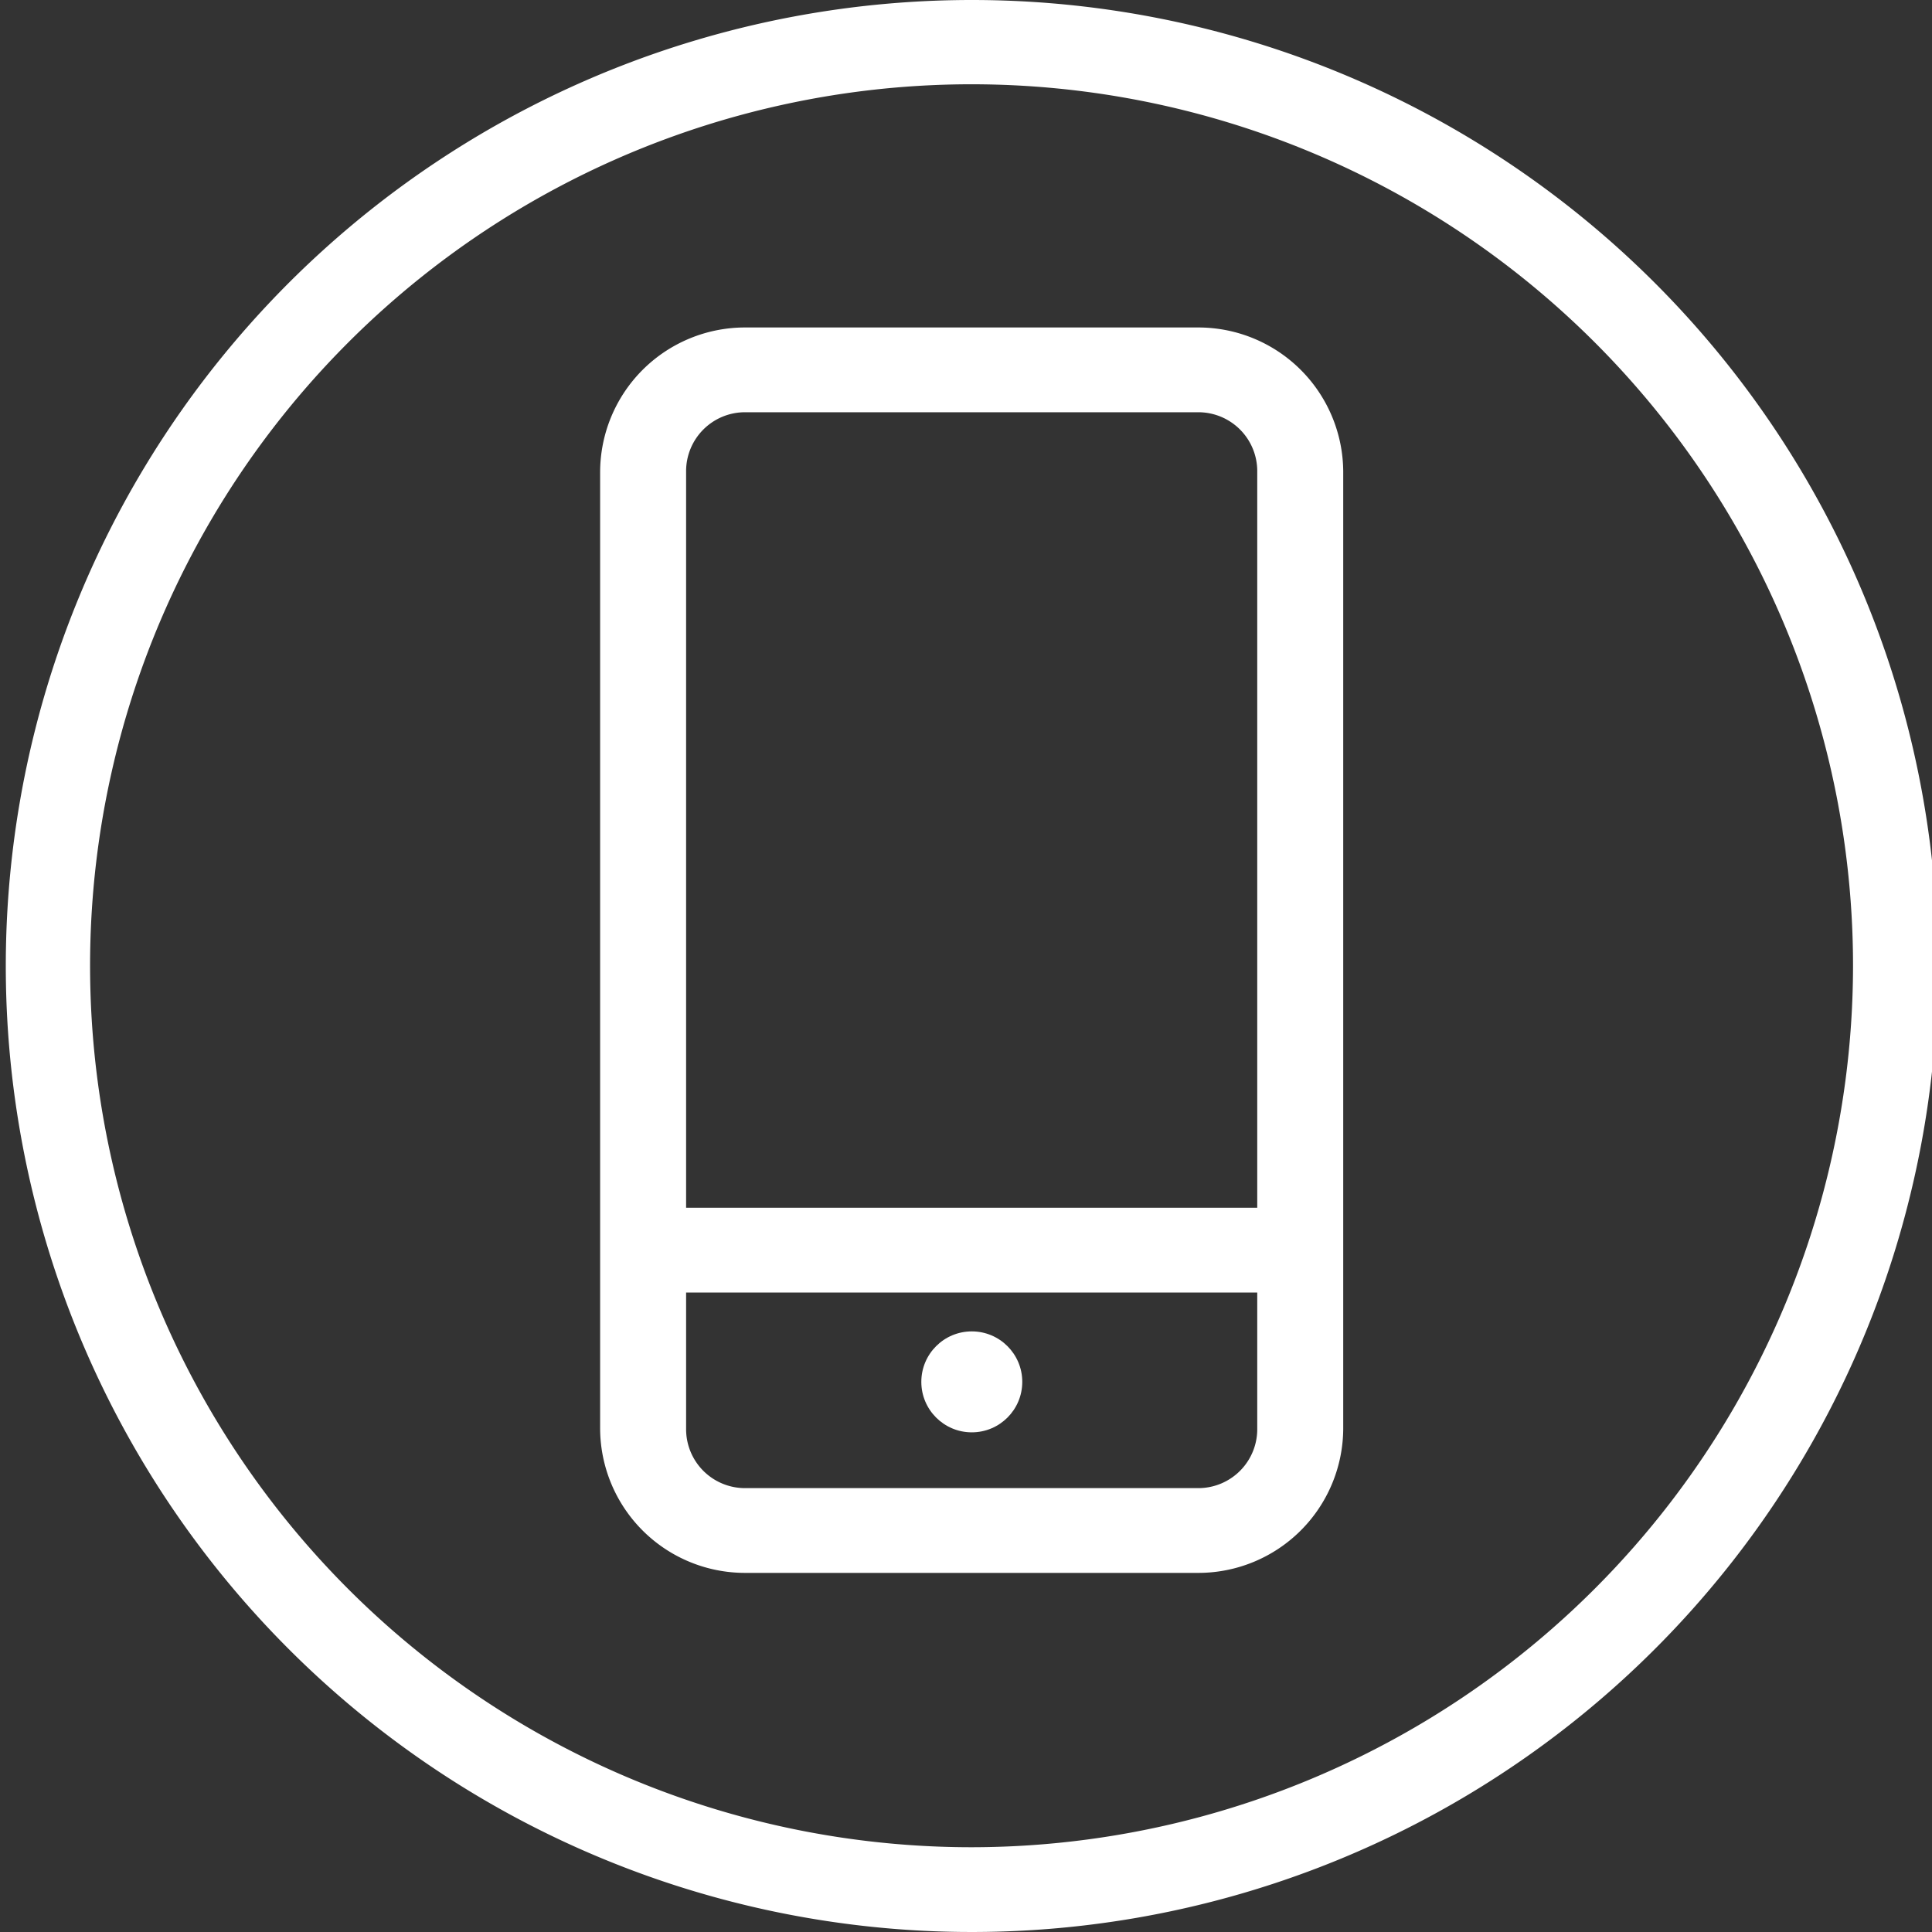
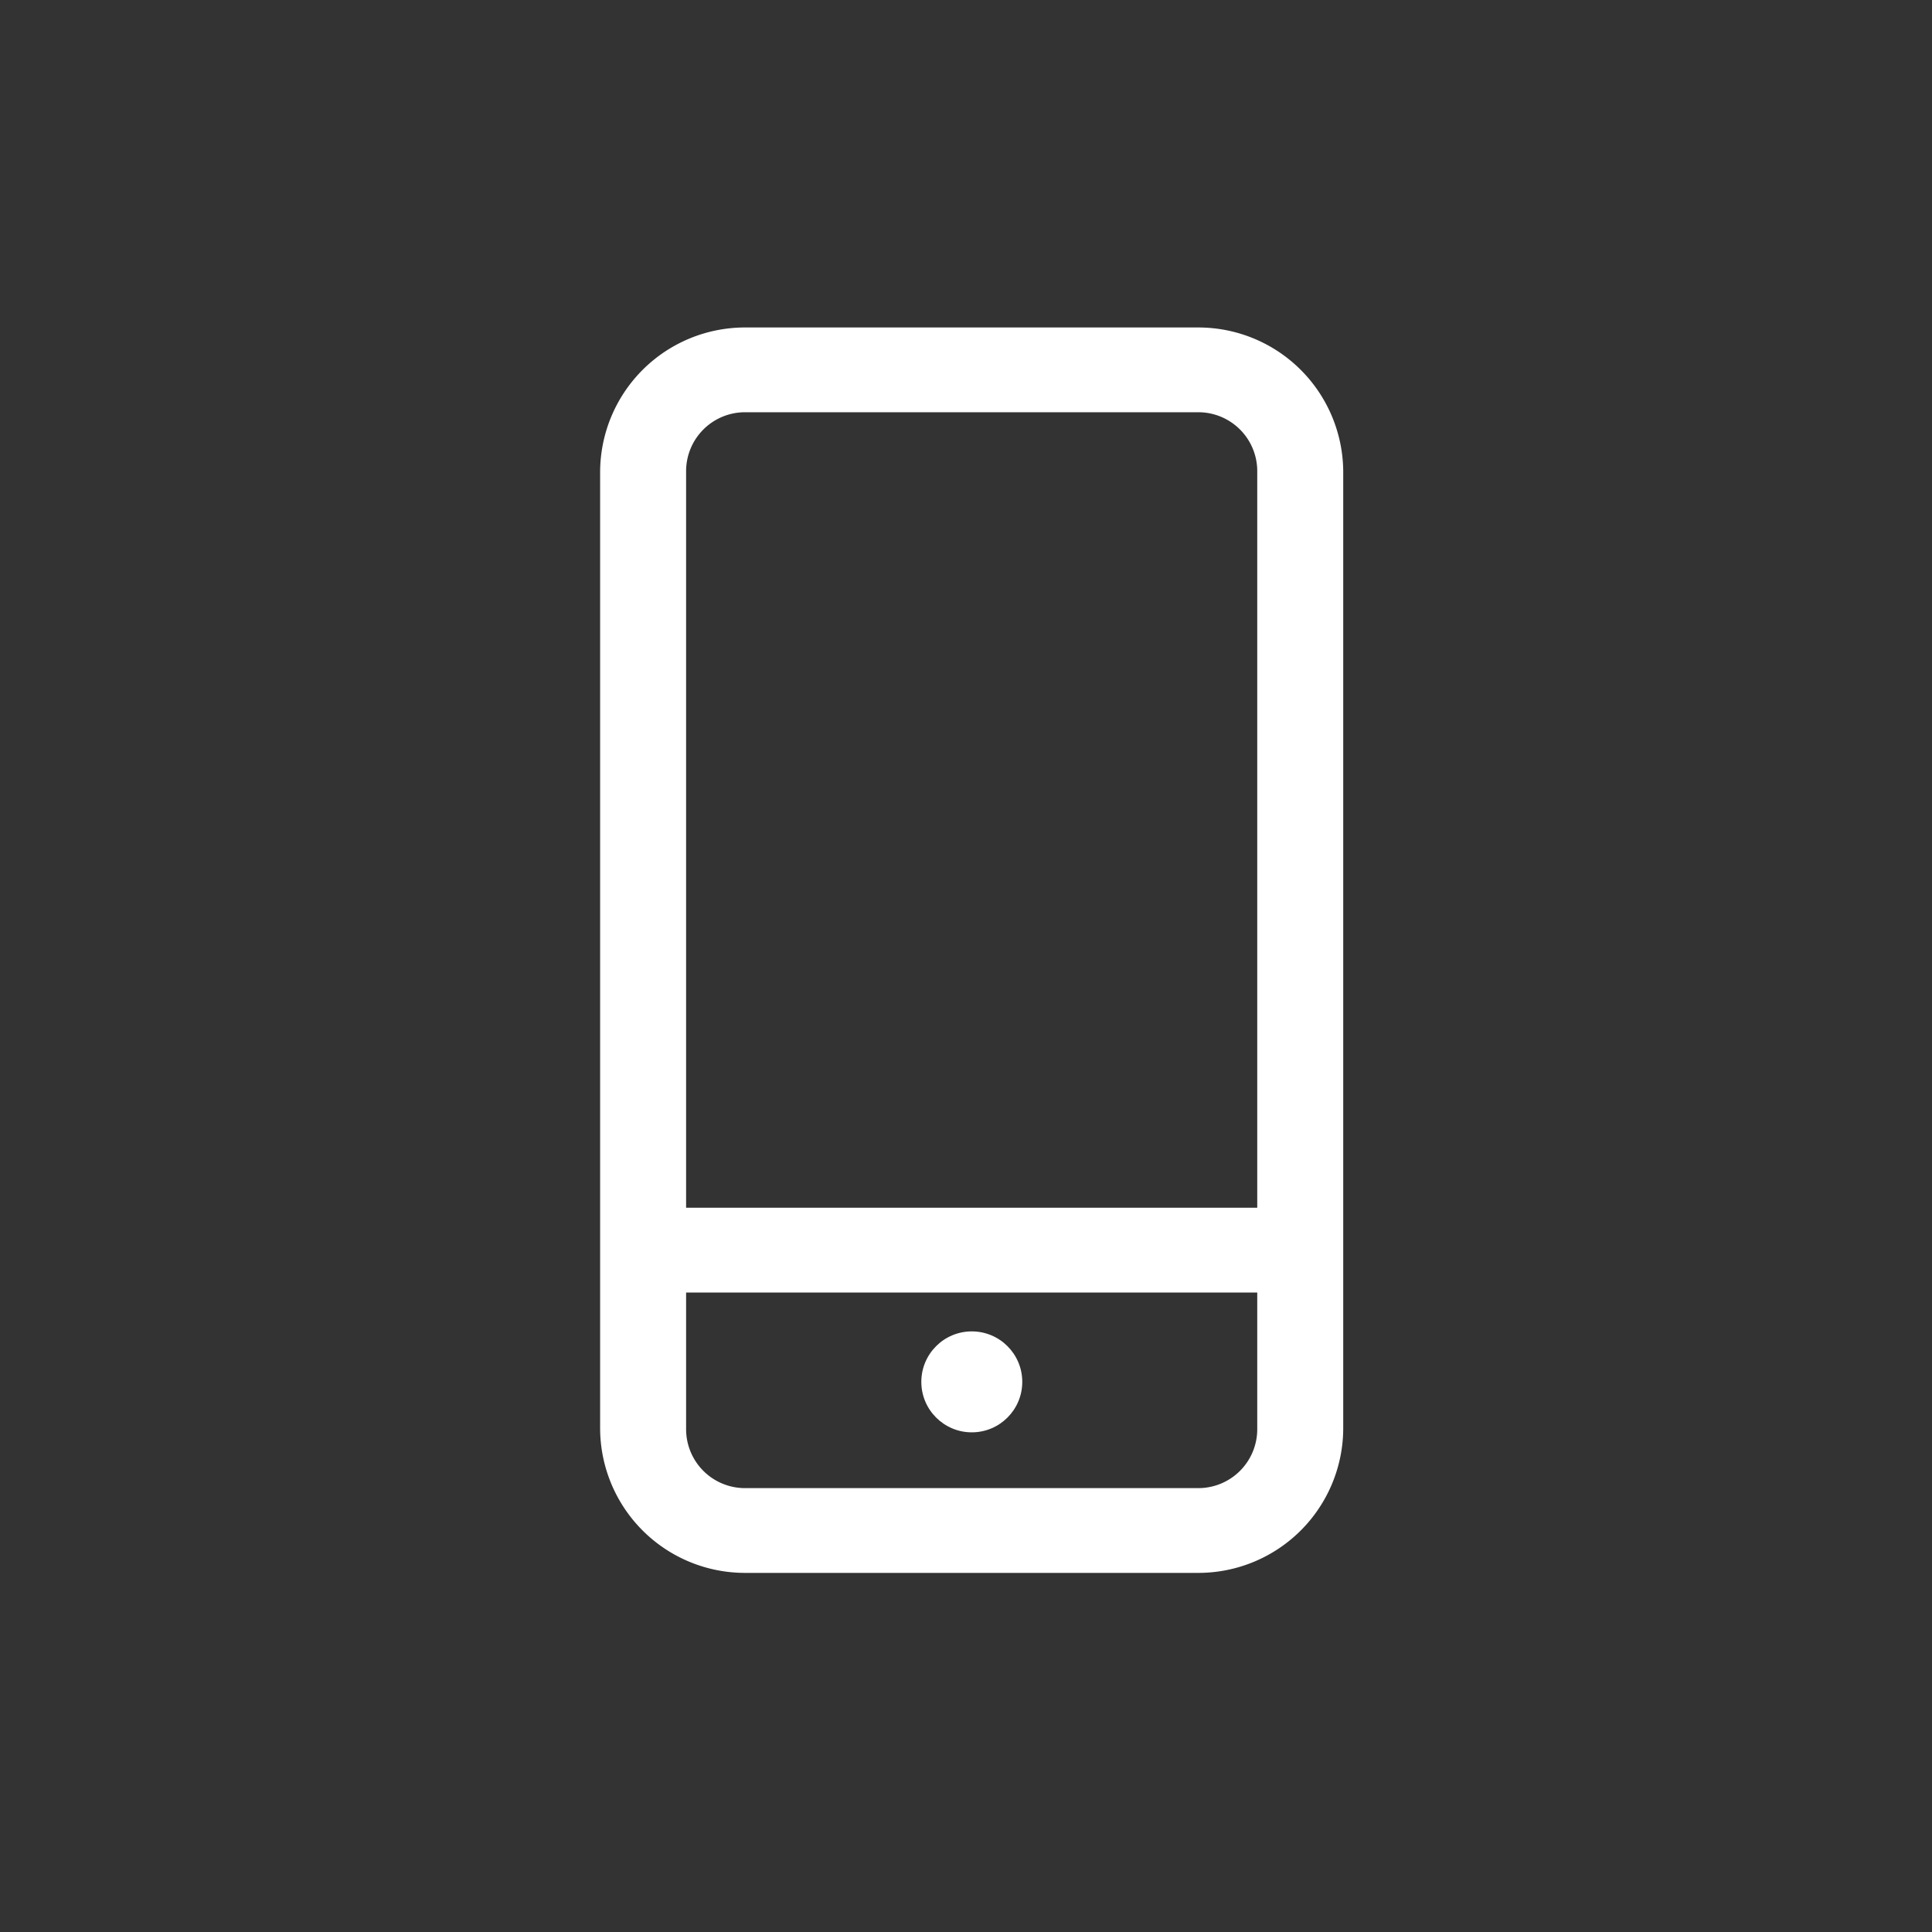
<svg xmlns="http://www.w3.org/2000/svg" id="bg" viewBox="0 0 80 80">
  <rect x="0" y="0" width="80" height="80" fill="#333333" stroke="none" />
  <defs>
    <style>.cls-1{fill:#fff;}</style>
  </defs>
  <title>call</title>
-   <path class="cls-1" d="M40.24,0a40,40,0,1,0,40,40A40,40,0,0,0,40.24,0Zm0,76.49A36.5,36.5,0,1,1,76.73,40,36.53,36.53,0,0,1,40.24,76.49Z" />
  <circle class="cls-1" cx="40.24" cy="57.22" r="2.09" />
  <path class="cls-1" d="M49.62,13.56H30.85a6,6,0,0,0-6,6V59.18a6,6,0,0,0,6,5.95H49.62a6,6,0,0,0,6-5.95V19.51A6,6,0,0,0,49.62,13.56Zm2.44,45.62a2.44,2.44,0,0,1-2.44,2.44H30.85a2.44,2.44,0,0,1-2.44-2.44V53.52H52.06Zm0-9.17H28.41V19.51a2.44,2.44,0,0,1,2.44-2.44H49.62a2.44,2.44,0,0,1,2.44,2.44Z" />
</svg>